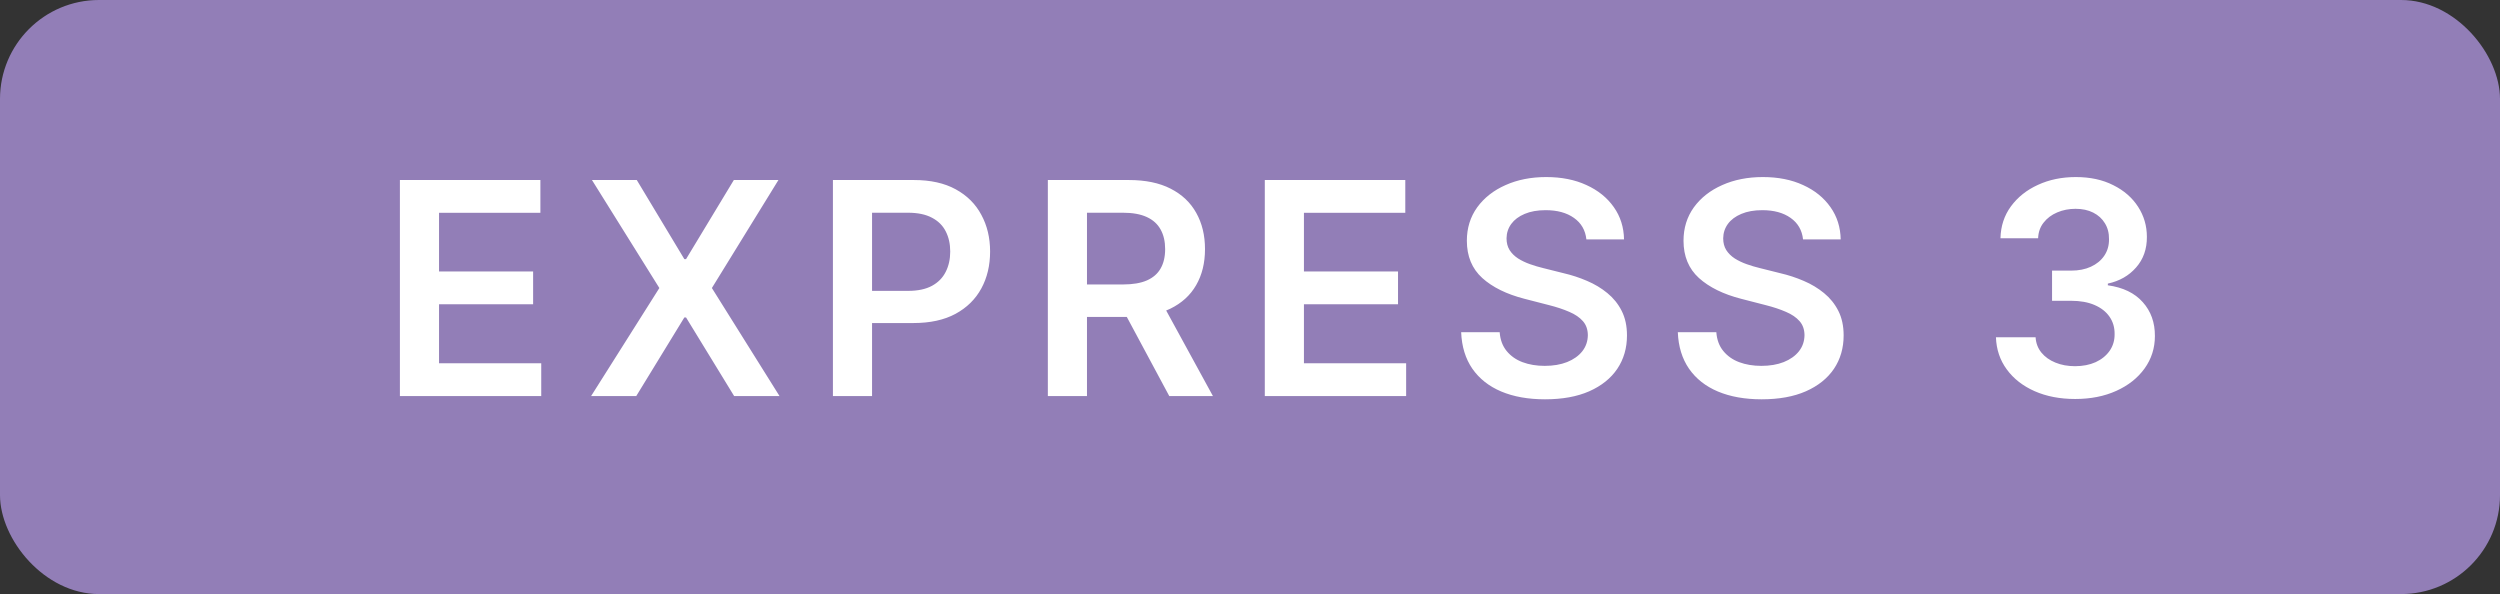
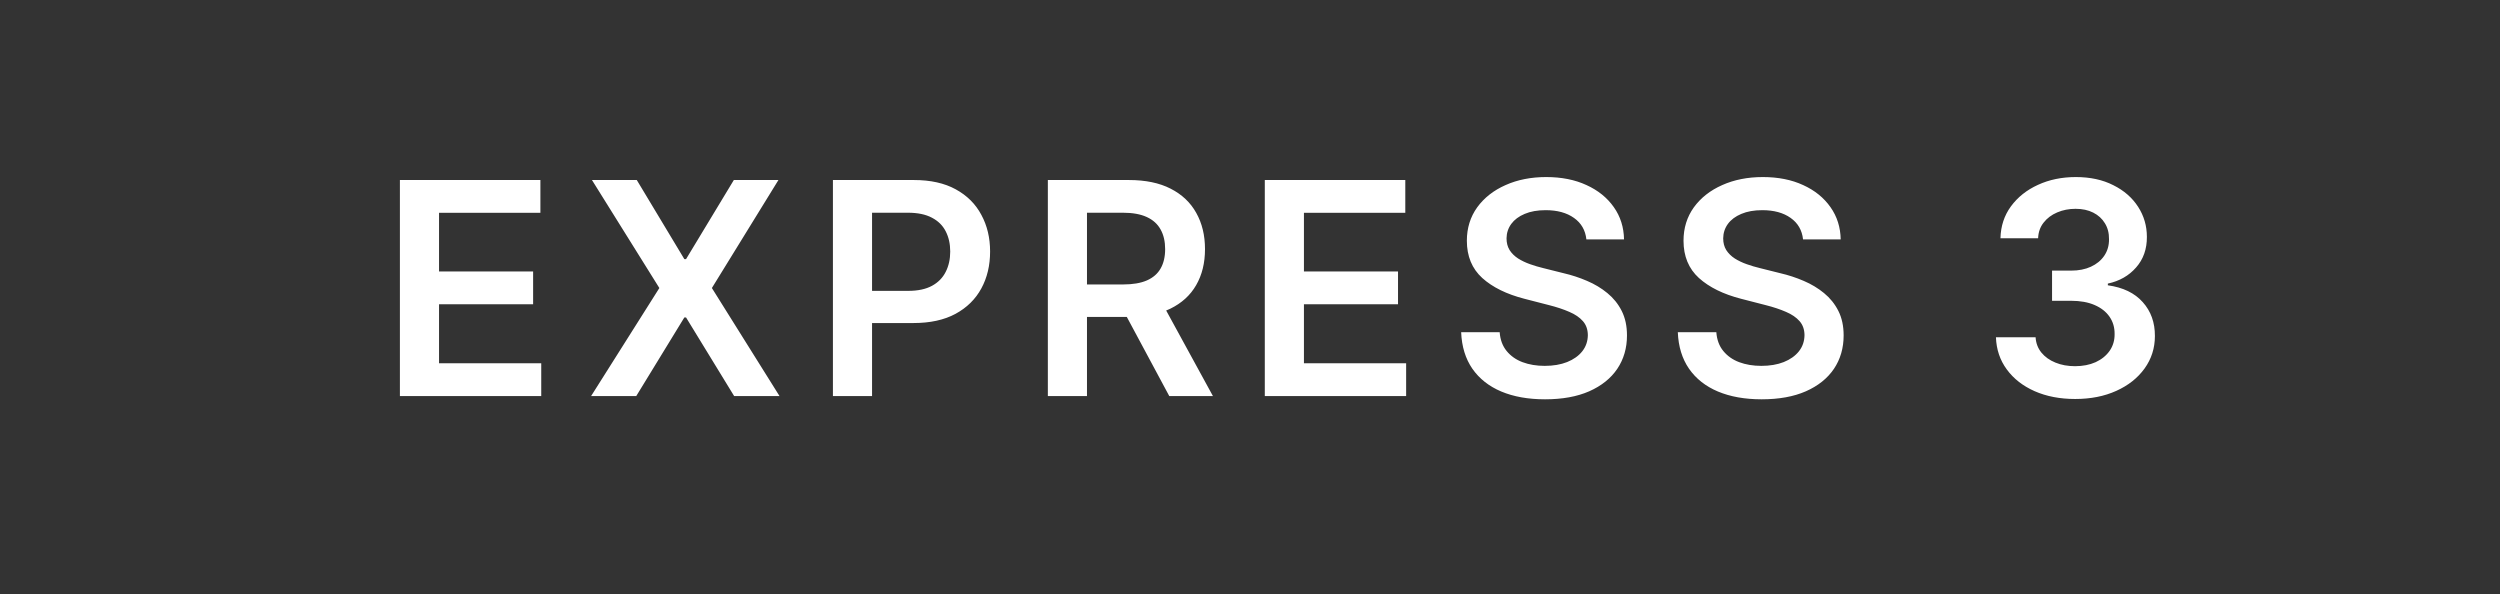
<svg xmlns="http://www.w3.org/2000/svg" width="101" height="24" viewBox="0 0 101 24" fill="none">
  <rect x="0" y="0" width="101" height="24" fill="#333333" stroke="none" />
-   <rect width="101" height="24" rx="4" fill="#927EB7" />
  <path d="M16.156 16V7.273H21.832V8.598H17.737V10.967H21.538V12.293H17.737V14.675H21.866V16H16.156ZM25.726 7.273L27.648 10.469H27.716L29.647 7.273H31.449L28.76 11.636L31.492 16H29.659L27.716 12.825H27.648L25.705 16H23.881L26.638 11.636L23.915 7.273H25.726ZM33.65 16V7.273H36.923C37.593 7.273 38.156 7.398 38.611 7.648C39.068 7.898 39.413 8.241 39.646 8.679C39.882 9.114 40 9.608 40 10.162C40 10.722 39.882 11.219 39.646 11.653C39.41 12.088 39.062 12.43 38.602 12.68C38.142 12.928 37.575 13.051 36.902 13.051H34.733V11.751H36.689C37.081 11.751 37.402 11.683 37.652 11.547C37.902 11.411 38.086 11.223 38.206 10.984C38.328 10.746 38.389 10.472 38.389 10.162C38.389 9.852 38.328 9.58 38.206 9.344C38.086 9.108 37.9 8.925 37.647 8.794C37.397 8.661 37.075 8.594 36.68 8.594H35.231V16H33.65ZM42.333 16V7.273H45.606C46.276 7.273 46.839 7.389 47.293 7.622C47.751 7.855 48.096 8.182 48.329 8.602C48.564 9.02 48.682 9.507 48.682 10.064C48.682 10.624 48.563 11.109 48.324 11.521C48.089 11.93 47.741 12.247 47.28 12.472C46.82 12.693 46.255 12.804 45.584 12.804H43.253V11.492H45.371C45.763 11.492 46.084 11.438 46.334 11.329C46.584 11.219 46.769 11.058 46.888 10.848C47.011 10.635 47.072 10.374 47.072 10.064C47.072 9.754 47.011 9.49 46.888 9.271C46.766 9.05 46.58 8.882 46.33 8.768C46.08 8.652 45.758 8.594 45.363 8.594H43.914V16H42.333ZM46.841 12.046L49.002 16H47.238L45.116 12.046H46.841ZM51.098 16V7.273H56.774V8.598H52.679V10.967H56.48V12.293H52.679V14.675H56.808V16H51.098ZM64.09 9.672C64.05 9.3 63.882 9.01 63.587 8.803C63.294 8.595 62.913 8.491 62.445 8.491C62.115 8.491 61.833 8.541 61.597 8.641C61.361 8.74 61.181 8.875 61.056 9.045C60.931 9.216 60.867 9.411 60.864 9.629C60.864 9.811 60.905 9.969 60.987 10.102C61.072 10.236 61.188 10.349 61.332 10.443C61.477 10.534 61.638 10.611 61.814 10.673C61.99 10.736 62.168 10.788 62.347 10.831L63.165 11.036C63.494 11.112 63.811 11.216 64.115 11.347C64.422 11.477 64.696 11.642 64.938 11.841C65.182 12.04 65.375 12.28 65.517 12.561C65.659 12.842 65.73 13.172 65.73 13.55C65.73 14.061 65.6 14.511 65.338 14.901C65.077 15.287 64.699 15.589 64.205 15.808C63.713 16.024 63.118 16.132 62.419 16.132C61.74 16.132 61.151 16.027 60.651 15.817C60.154 15.607 59.764 15.3 59.483 14.896C59.205 14.493 59.054 14.001 59.031 13.422H60.587C60.609 13.726 60.703 13.979 60.868 14.18C61.033 14.382 61.247 14.533 61.511 14.632C61.779 14.732 62.077 14.781 62.406 14.781C62.75 14.781 63.051 14.73 63.31 14.628C63.571 14.523 63.776 14.378 63.923 14.193C64.071 14.006 64.146 13.787 64.149 13.537C64.146 13.31 64.08 13.122 63.949 12.974C63.818 12.824 63.635 12.699 63.399 12.599C63.166 12.497 62.894 12.406 62.581 12.327L61.588 12.071C60.869 11.886 60.301 11.607 59.884 11.232C59.469 10.854 59.261 10.352 59.261 9.727C59.261 9.213 59.401 8.763 59.679 8.376C59.96 7.99 60.342 7.69 60.825 7.477C61.308 7.261 61.855 7.153 62.466 7.153C63.085 7.153 63.628 7.261 64.094 7.477C64.563 7.69 64.93 7.987 65.198 8.368C65.465 8.746 65.602 9.18 65.611 9.672H64.09ZM72.843 9.672C72.803 9.3 72.635 9.01 72.34 8.803C72.047 8.595 71.666 8.491 71.198 8.491C70.868 8.491 70.585 8.541 70.35 8.641C70.114 8.74 69.933 8.875 69.808 9.045C69.683 9.216 69.62 9.411 69.617 9.629C69.617 9.811 69.658 9.969 69.74 10.102C69.826 10.236 69.941 10.349 70.085 10.443C70.23 10.534 70.391 10.611 70.567 10.673C70.743 10.736 70.921 10.788 71.1 10.831L71.918 11.036C72.247 11.112 72.564 11.216 72.868 11.347C73.175 11.477 73.449 11.642 73.691 11.841C73.935 12.04 74.128 12.28 74.27 12.561C74.412 12.842 74.483 13.172 74.483 13.55C74.483 14.061 74.353 14.511 74.091 14.901C73.83 15.287 73.452 15.589 72.958 15.808C72.466 16.024 71.871 16.132 71.172 16.132C70.493 16.132 69.904 16.027 69.404 15.817C68.906 15.607 68.517 15.3 68.236 14.896C67.958 14.493 67.807 14.001 67.784 13.422H69.34C69.362 13.726 69.456 13.979 69.621 14.18C69.786 14.382 70 14.533 70.264 14.632C70.531 14.732 70.83 14.781 71.159 14.781C71.503 14.781 71.804 14.73 72.063 14.628C72.324 14.523 72.529 14.378 72.676 14.193C72.824 14.006 72.899 13.787 72.902 13.537C72.899 13.31 72.833 13.122 72.702 12.974C72.571 12.824 72.388 12.699 72.152 12.599C71.919 12.497 71.647 12.406 71.334 12.327L70.341 12.071C69.622 11.886 69.054 11.607 68.637 11.232C68.222 10.854 68.014 10.352 68.014 9.727C68.014 9.213 68.154 8.763 68.432 8.376C68.713 7.99 69.095 7.69 69.578 7.477C70.061 7.261 70.608 7.153 71.219 7.153C71.838 7.153 72.381 7.261 72.847 7.477C73.316 7.69 73.683 7.987 73.951 8.368C74.218 8.746 74.355 9.18 74.364 9.672H72.843ZM83.836 16.119C83.222 16.119 82.677 16.014 82.2 15.804C81.725 15.594 81.35 15.301 81.075 14.926C80.799 14.551 80.653 14.118 80.636 13.626H82.238C82.252 13.862 82.33 14.068 82.472 14.244C82.614 14.418 82.803 14.553 83.039 14.649C83.275 14.746 83.539 14.794 83.832 14.794C84.144 14.794 84.421 14.74 84.663 14.632C84.904 14.521 85.093 14.368 85.23 14.172C85.366 13.976 85.433 13.75 85.43 13.494C85.433 13.23 85.364 12.997 85.225 12.796C85.086 12.594 84.884 12.436 84.62 12.322C84.359 12.209 84.043 12.152 83.674 12.152H82.903V10.933H83.674C83.978 10.933 84.244 10.881 84.471 10.776C84.701 10.671 84.882 10.523 85.012 10.332C85.143 10.139 85.207 9.916 85.204 9.663C85.207 9.416 85.151 9.202 85.038 9.02C84.927 8.835 84.769 8.692 84.565 8.589C84.363 8.487 84.126 8.436 83.853 8.436C83.586 8.436 83.339 8.484 83.112 8.581C82.884 8.678 82.701 8.815 82.562 8.994C82.423 9.17 82.349 9.381 82.34 9.625H80.819C80.83 9.136 80.971 8.707 81.241 8.338C81.514 7.966 81.877 7.676 82.332 7.469C82.786 7.259 83.296 7.153 83.862 7.153C84.444 7.153 84.95 7.263 85.379 7.482C85.811 7.697 86.144 7.989 86.38 8.355C86.616 8.722 86.734 9.126 86.734 9.57C86.737 10.061 86.592 10.473 86.299 10.805C86.009 11.138 85.629 11.355 85.157 11.457V11.526C85.771 11.611 86.241 11.838 86.568 12.207C86.897 12.574 87.061 13.03 87.058 13.575C87.058 14.064 86.918 14.501 86.64 14.888C86.364 15.271 85.984 15.572 85.498 15.791C85.015 16.01 84.461 16.119 83.836 16.119Z" fill="white" />
</svg>